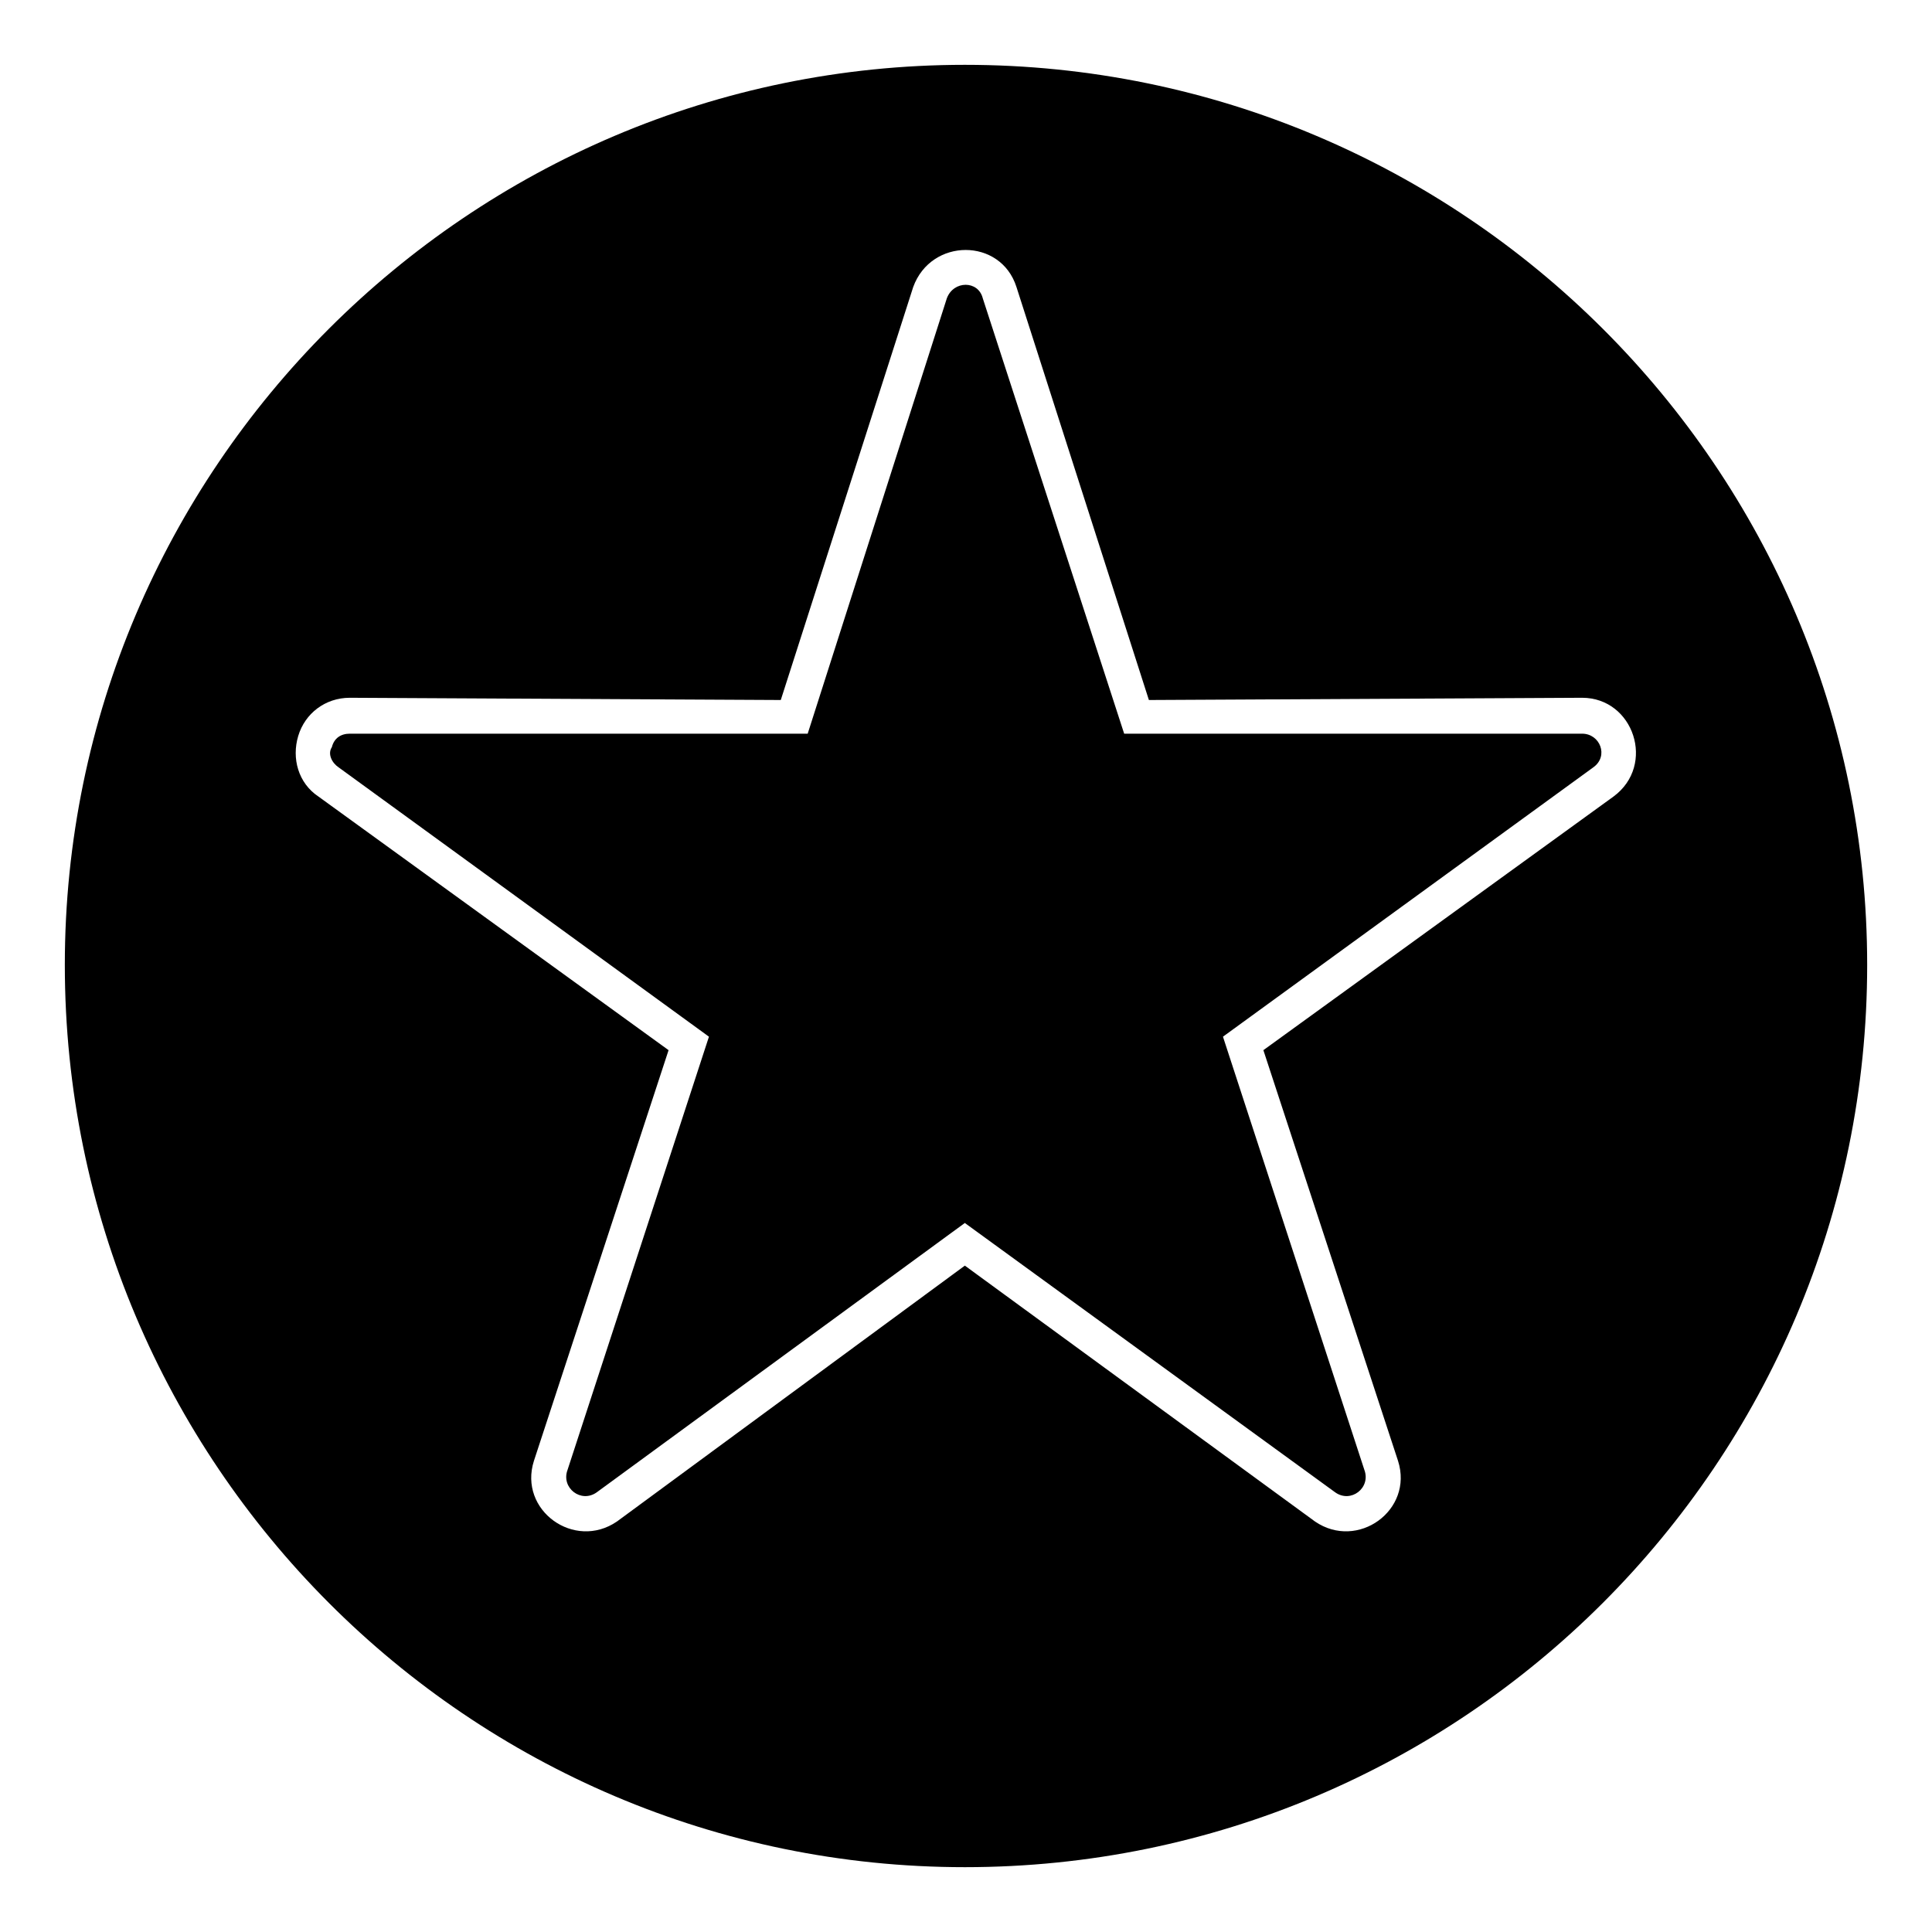
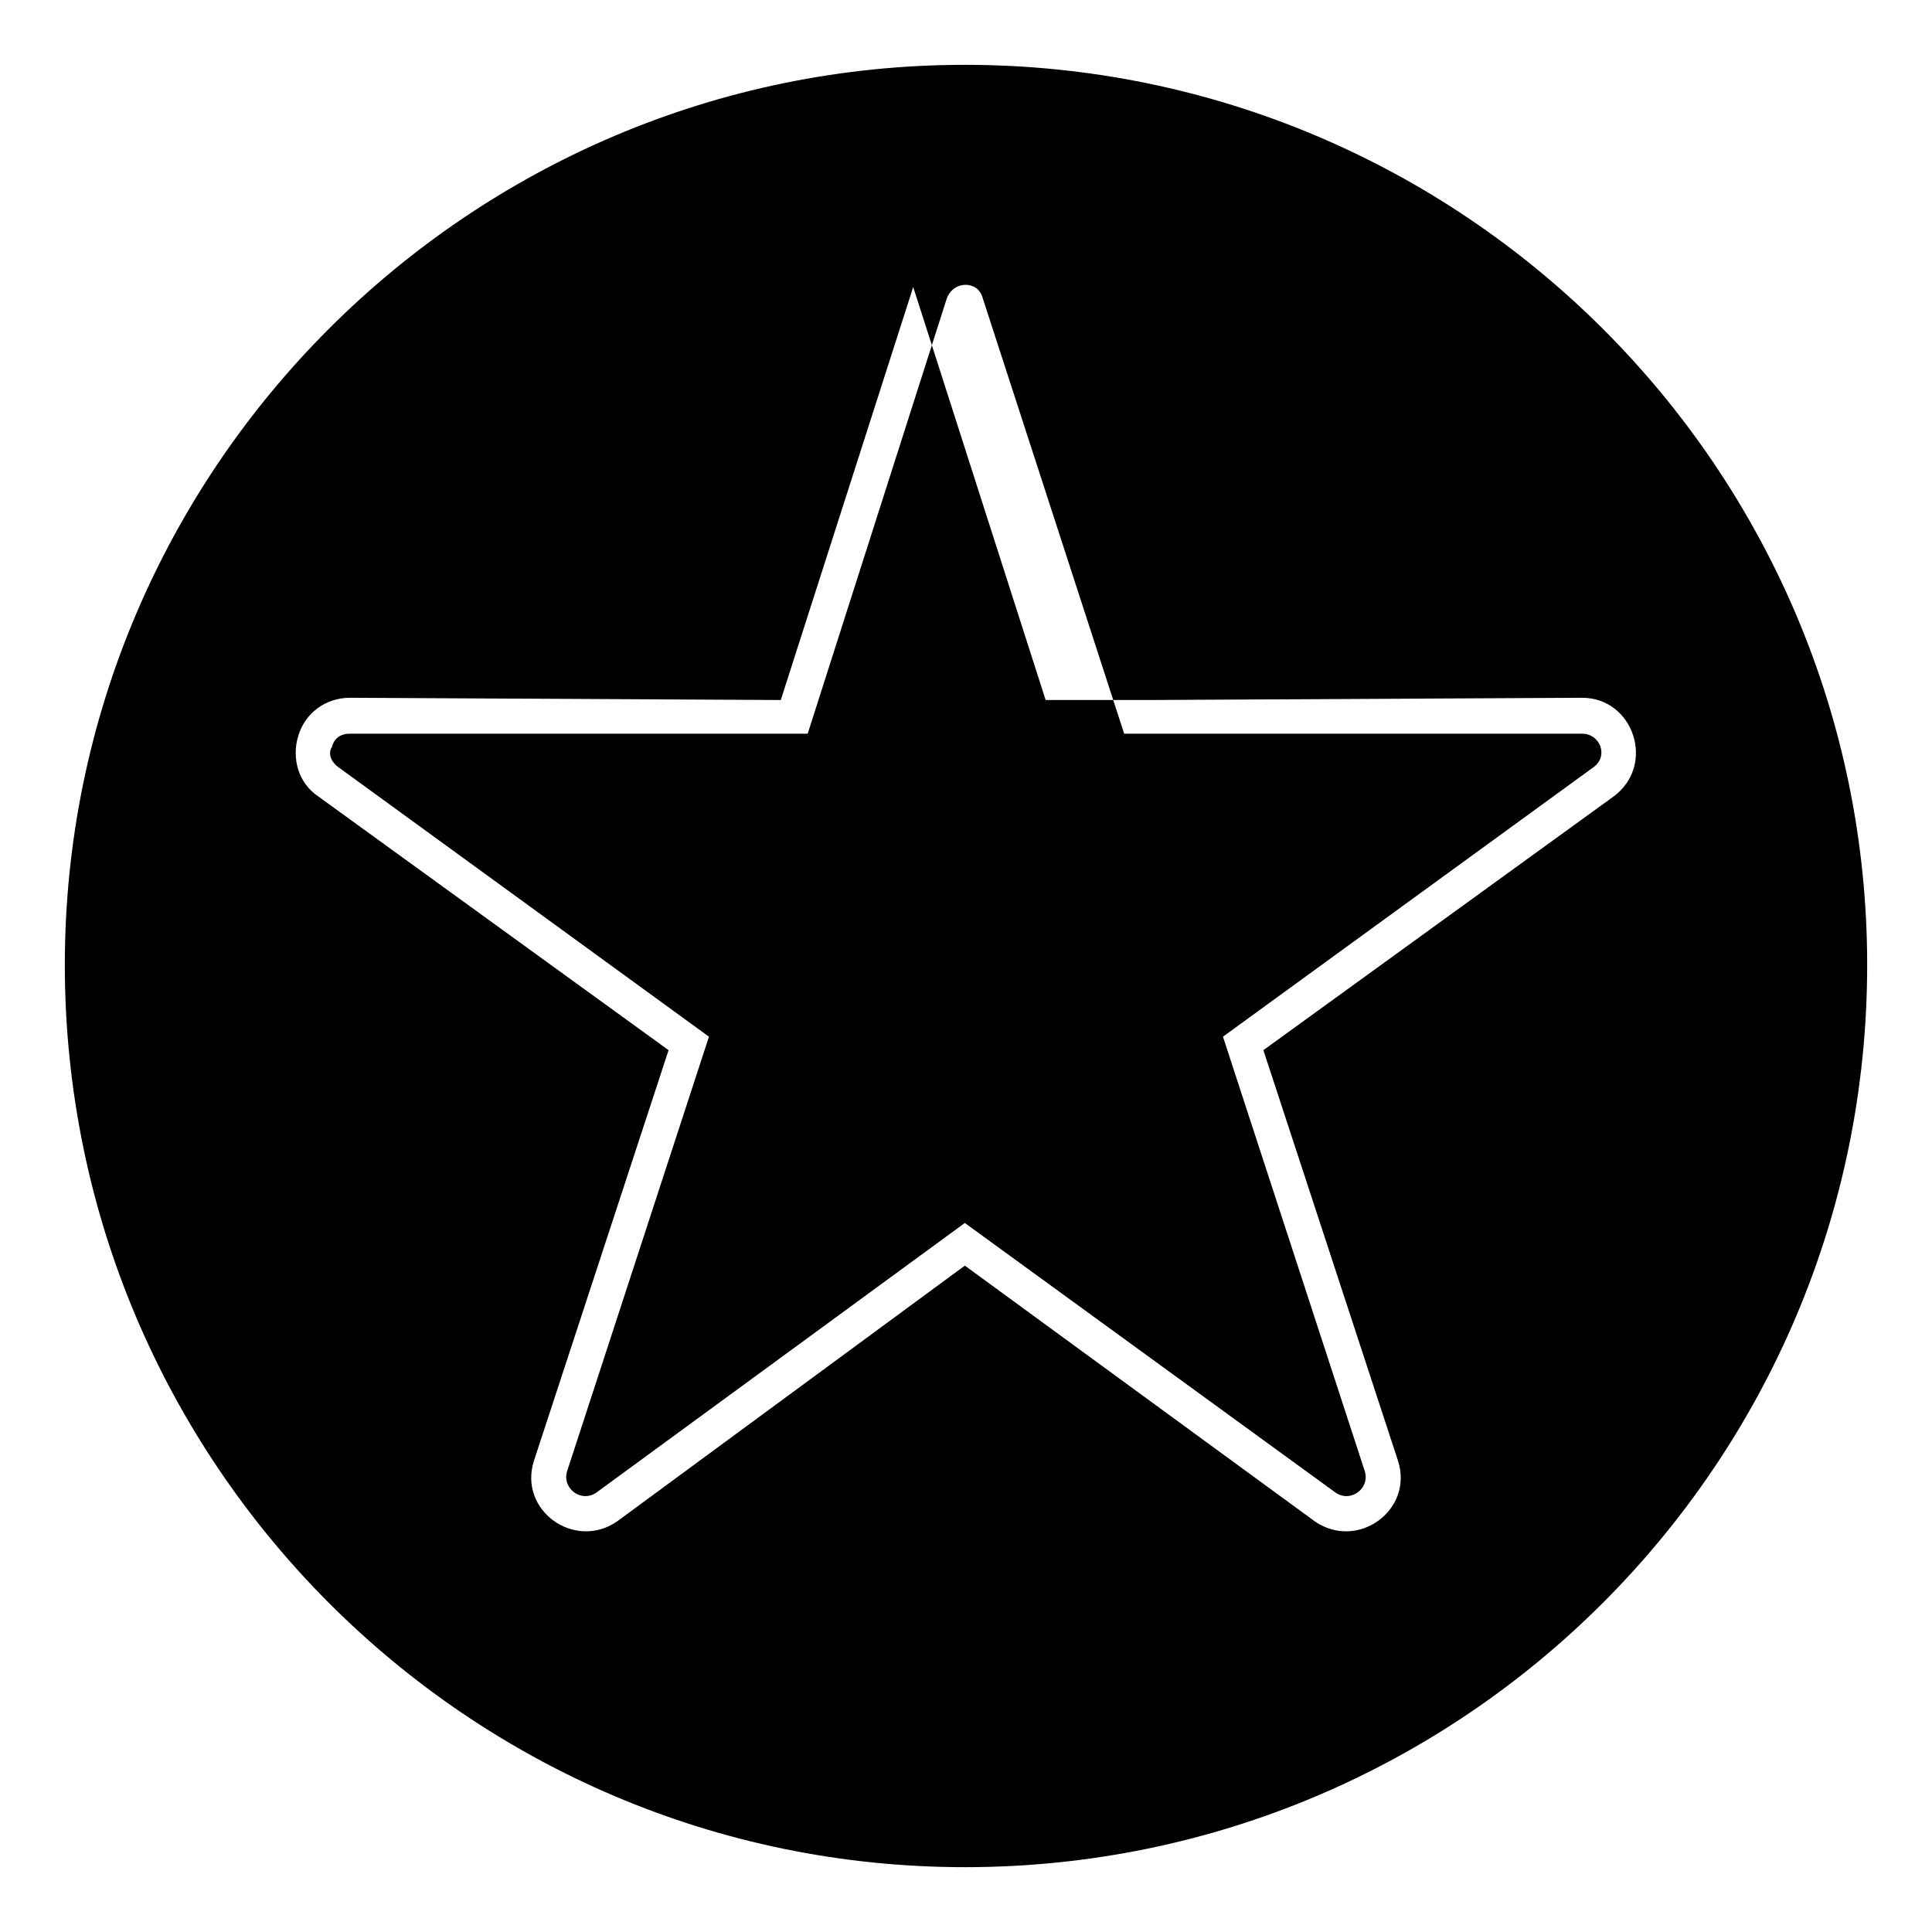
<svg xmlns="http://www.w3.org/2000/svg" fill="#000000" width="800px" height="800px" version="1.1" viewBox="144 144 512 512">
-   <path d="m399.7 161.18c132.05 0 239.12 107.07 239.12 238.52 0 132.05-107.07 239.12-239.12 239.12-131.45 0-238.52-107.07-238.52-239.12 0-131.45 107.07-238.52 238.52-238.52zm48.773 168.33 114.8-0.594c13.68 0 19.629 17.844 8.328 26.172l-92.793 67.215 35.688 108.85c4.164 13.086-10.707 23.793-22.008 16.059l-92.793-67.809-92.195 67.809c-11.301 7.734-26.172-2.973-22.008-16.059l35.688-108.85-92.793-67.215c-5.352-3.57-7.137-10.113-5.352-16.059 1.785-5.949 7.137-10.113 13.68-10.113l114.2 0.594 35.094-109.45c4.758-13.086 23.199-13.086 27.363 0l35.094 109.45zm-6.543 8.922h121.34c4.758 0 7.137 5.949 2.973 8.922l-98.145 71.379 37.473 114.8c1.785 4.758-3.57 8.922-7.734 5.949l-98.145-71.379-97.551 71.379c-4.164 2.973-9.516-1.191-7.734-5.949l37.473-114.8-98.145-71.379c-1.785-1.191-2.973-3.57-1.785-5.352 0.594-2.379 2.379-3.57 4.758-3.57h121.34l36.879-115.39c1.785-4.758 8.328-4.758 9.516 0l37.473 115.39z" fill-rule="evenodd" />
+   <path d="m399.7 161.18c132.05 0 239.12 107.07 239.12 238.52 0 132.05-107.07 239.12-239.12 239.12-131.45 0-238.52-107.07-238.52-239.12 0-131.45 107.07-238.52 238.52-238.52zm48.773 168.33 114.8-0.594c13.68 0 19.629 17.844 8.328 26.172l-92.793 67.215 35.688 108.85c4.164 13.086-10.707 23.793-22.008 16.059l-92.793-67.809-92.195 67.809c-11.301 7.734-26.172-2.973-22.008-16.059l35.688-108.85-92.793-67.215c-5.352-3.57-7.137-10.113-5.352-16.059 1.785-5.949 7.137-10.113 13.68-10.113l114.2 0.594 35.094-109.45l35.094 109.45zm-6.543 8.922h121.34c4.758 0 7.137 5.949 2.973 8.922l-98.145 71.379 37.473 114.8c1.785 4.758-3.57 8.922-7.734 5.949l-98.145-71.379-97.551 71.379c-4.164 2.973-9.516-1.191-7.734-5.949l37.473-114.8-98.145-71.379c-1.785-1.191-2.973-3.57-1.785-5.352 0.594-2.379 2.379-3.57 4.758-3.57h121.34l36.879-115.39c1.785-4.758 8.328-4.758 9.516 0l37.473 115.39z" fill-rule="evenodd" />
</svg>